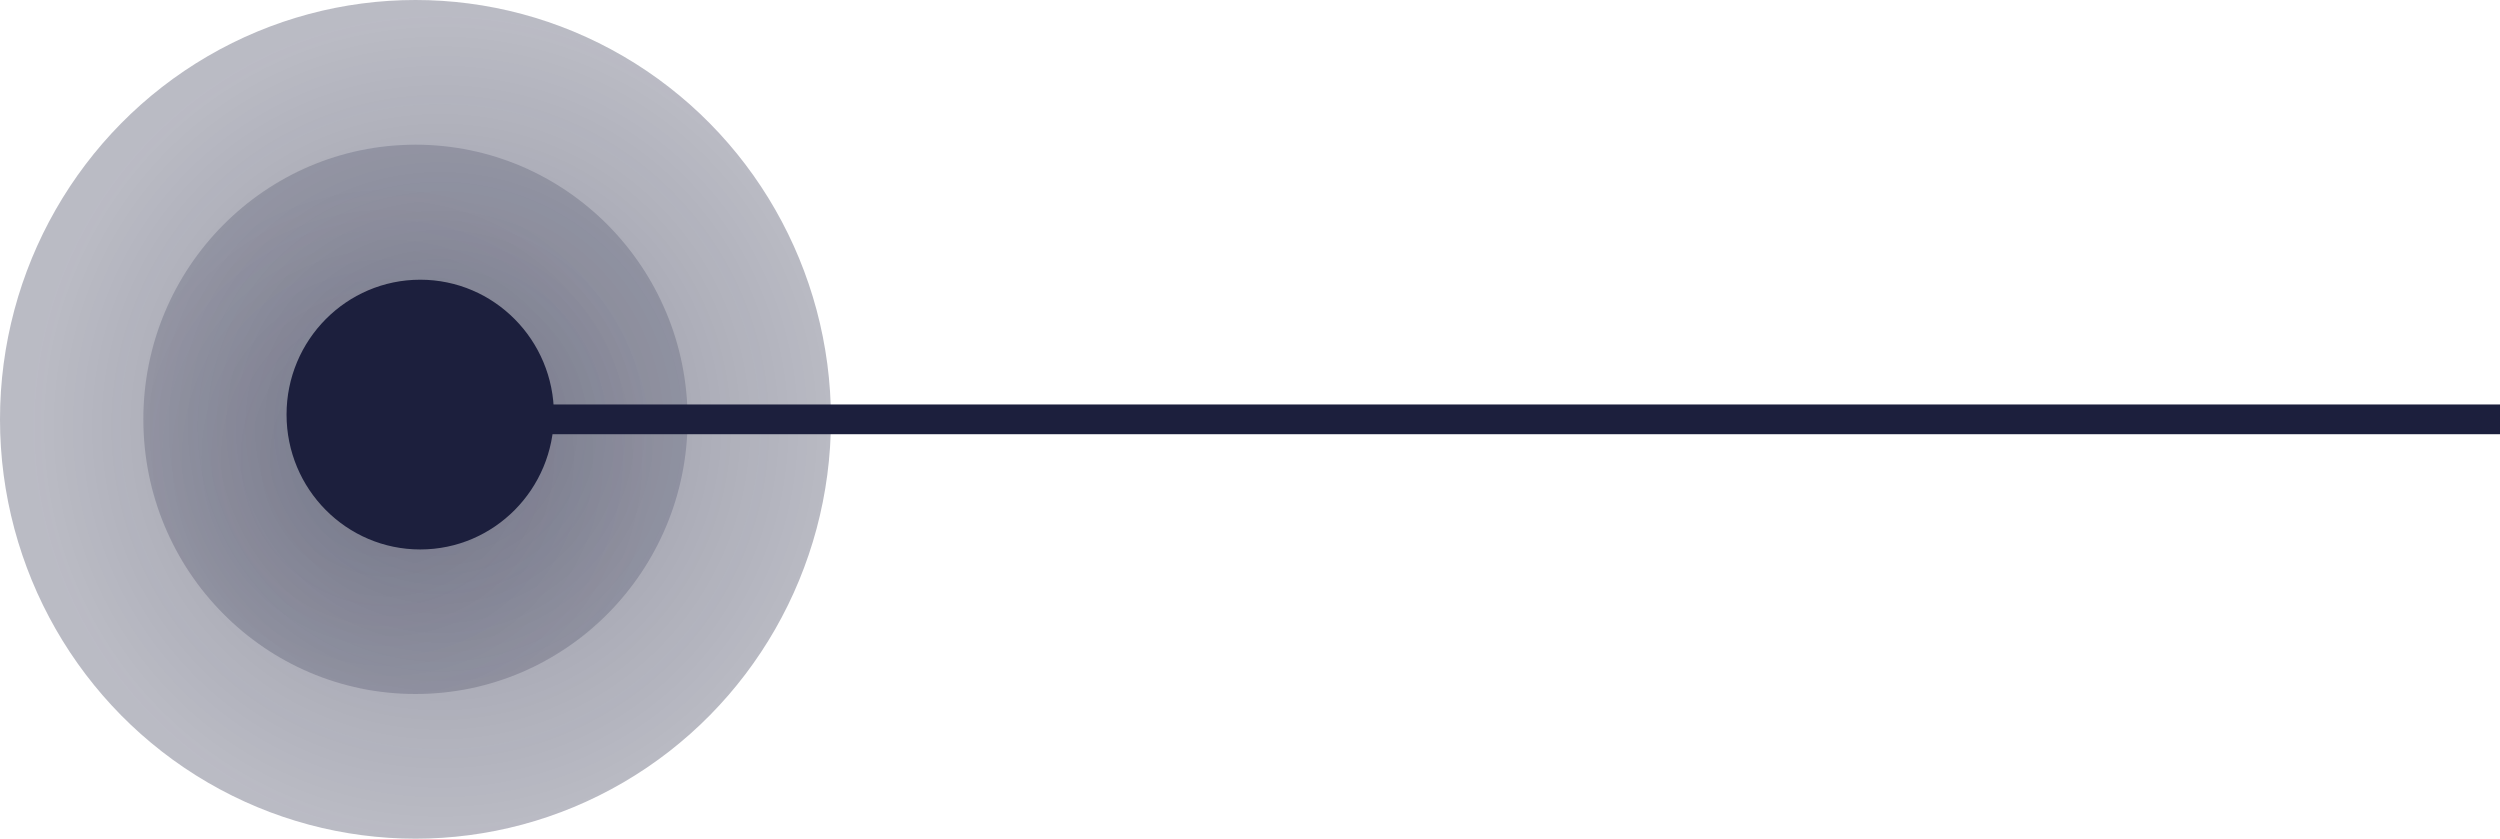
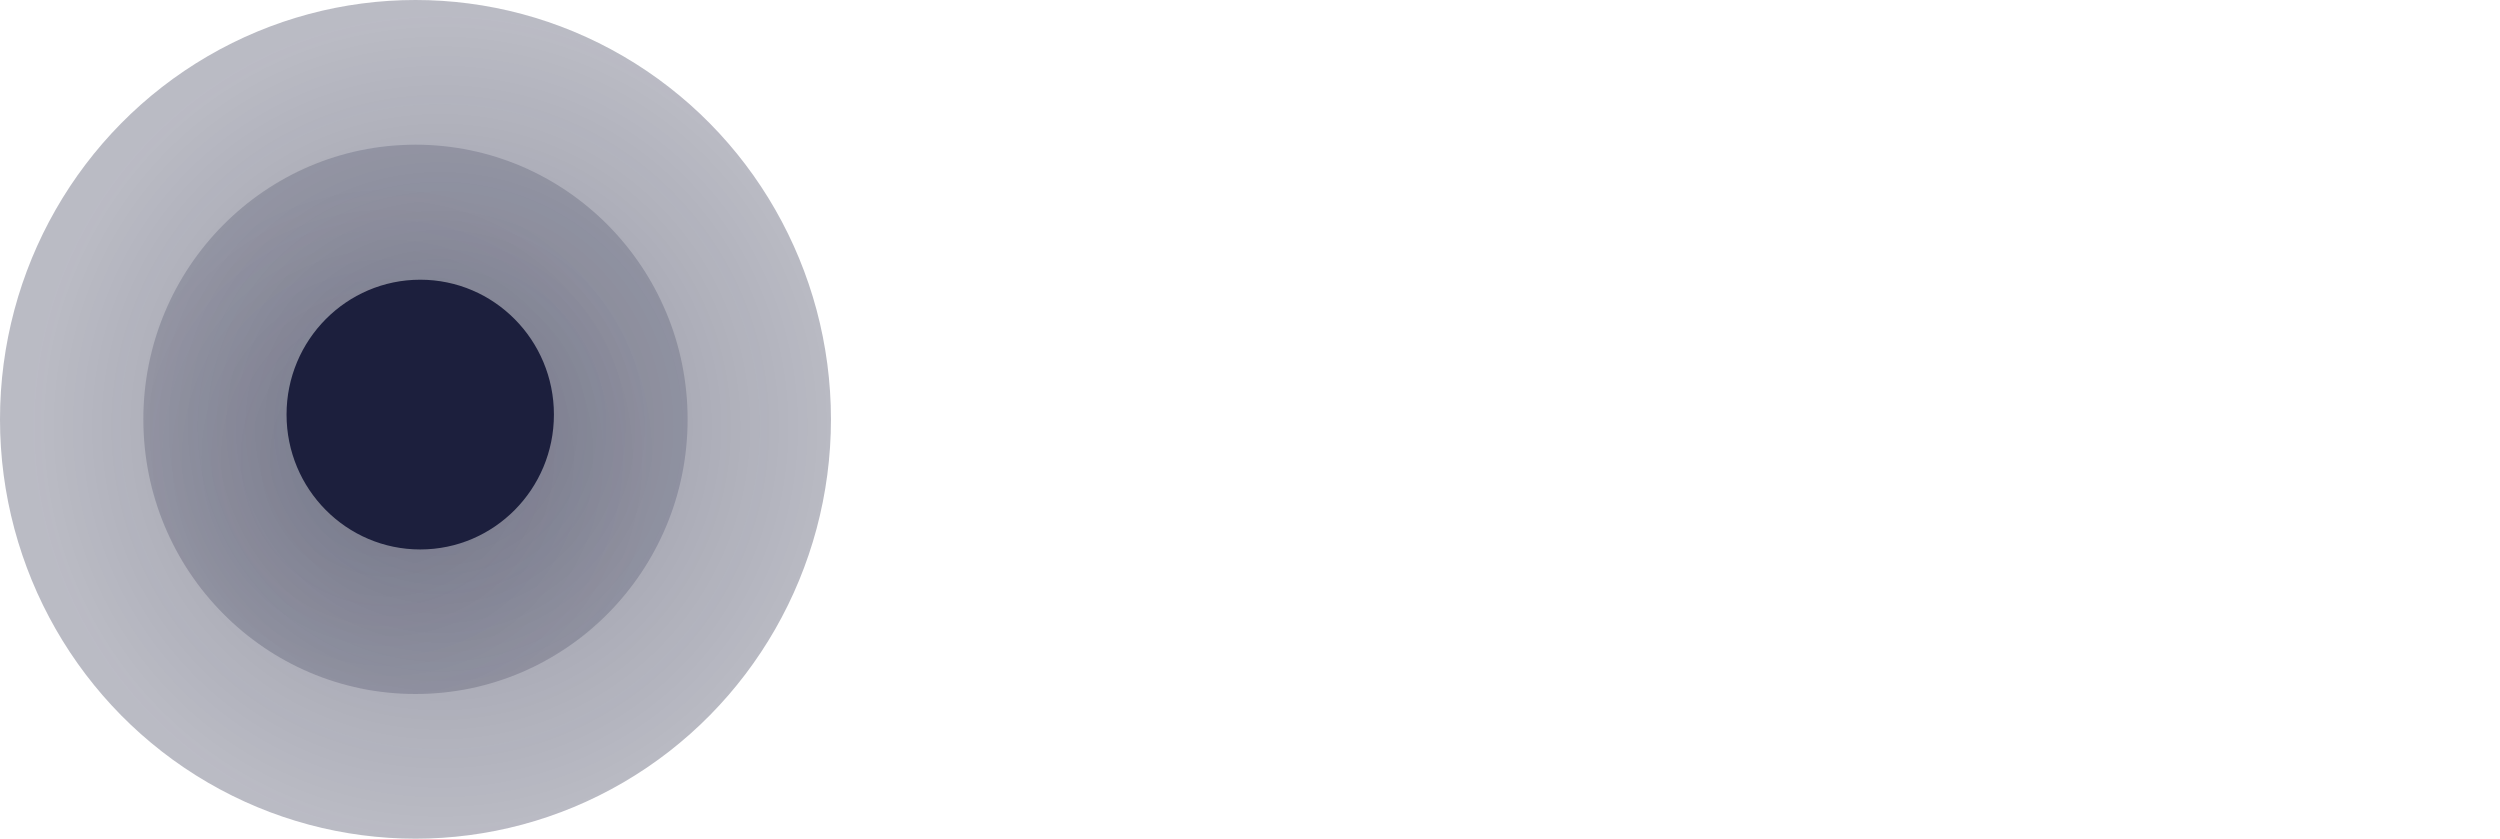
<svg xmlns="http://www.w3.org/2000/svg" xmlns:xlink="http://www.w3.org/1999/xlink" id="Layer_2" data-name="Layer 2" viewBox="0 0 168.12 56.4">
  <defs>
    <style>
      .cls-1 {
        fill: url(#radial-gradient-2);
        fill-opacity: .3;
      }

      .cls-2 {
        fill: url(#radial-gradient);
        fill-opacity: .47;
      }

      .cls-3 {
        fill: #1c1f3d;
      }
    </style>
    <radialGradient id="radial-gradient" cx="-1134.12" cy="200.57" fx="-1134.12" fy="200.57" r=".7" gradientTransform="translate(7978.05 -45336.13) rotate(-90) scale(40 -39.63)" gradientUnits="userSpaceOnUse">
      <stop offset="0" stop-color="#1c1f3d" />
      <stop offset="1" stop-color="#1c1f3d" stop-opacity=".64" />
    </radialGradient>
    <radialGradient id="radial-gradient-2" cx="-1125.03" cy="222.34" fx="-1125.03" fy="222.34" r=".7" gradientTransform="translate(5800.37 -29456.27) rotate(-90) scale(26.21 -25.97)" xlink:href="#radial-gradient" />
  </defs>
  <g id="Layer_2-2" data-name="Layer 2">
    <g>
      <ellipse class="cls-2" cx="27.94" cy="28.2" rx="27.94" ry="28.2" />
      <ellipse class="cls-1" cx="27.94" cy="28.2" rx="18.3" ry="18.47" />
      <ellipse class="cls-3" cx="28.26" cy="27.88" rx="8.99" ry="9.07" />
    </g>
-     <rect class="cls-3" x="27.94" y="27.2" width="140.18" height="2" />
  </g>
</svg>